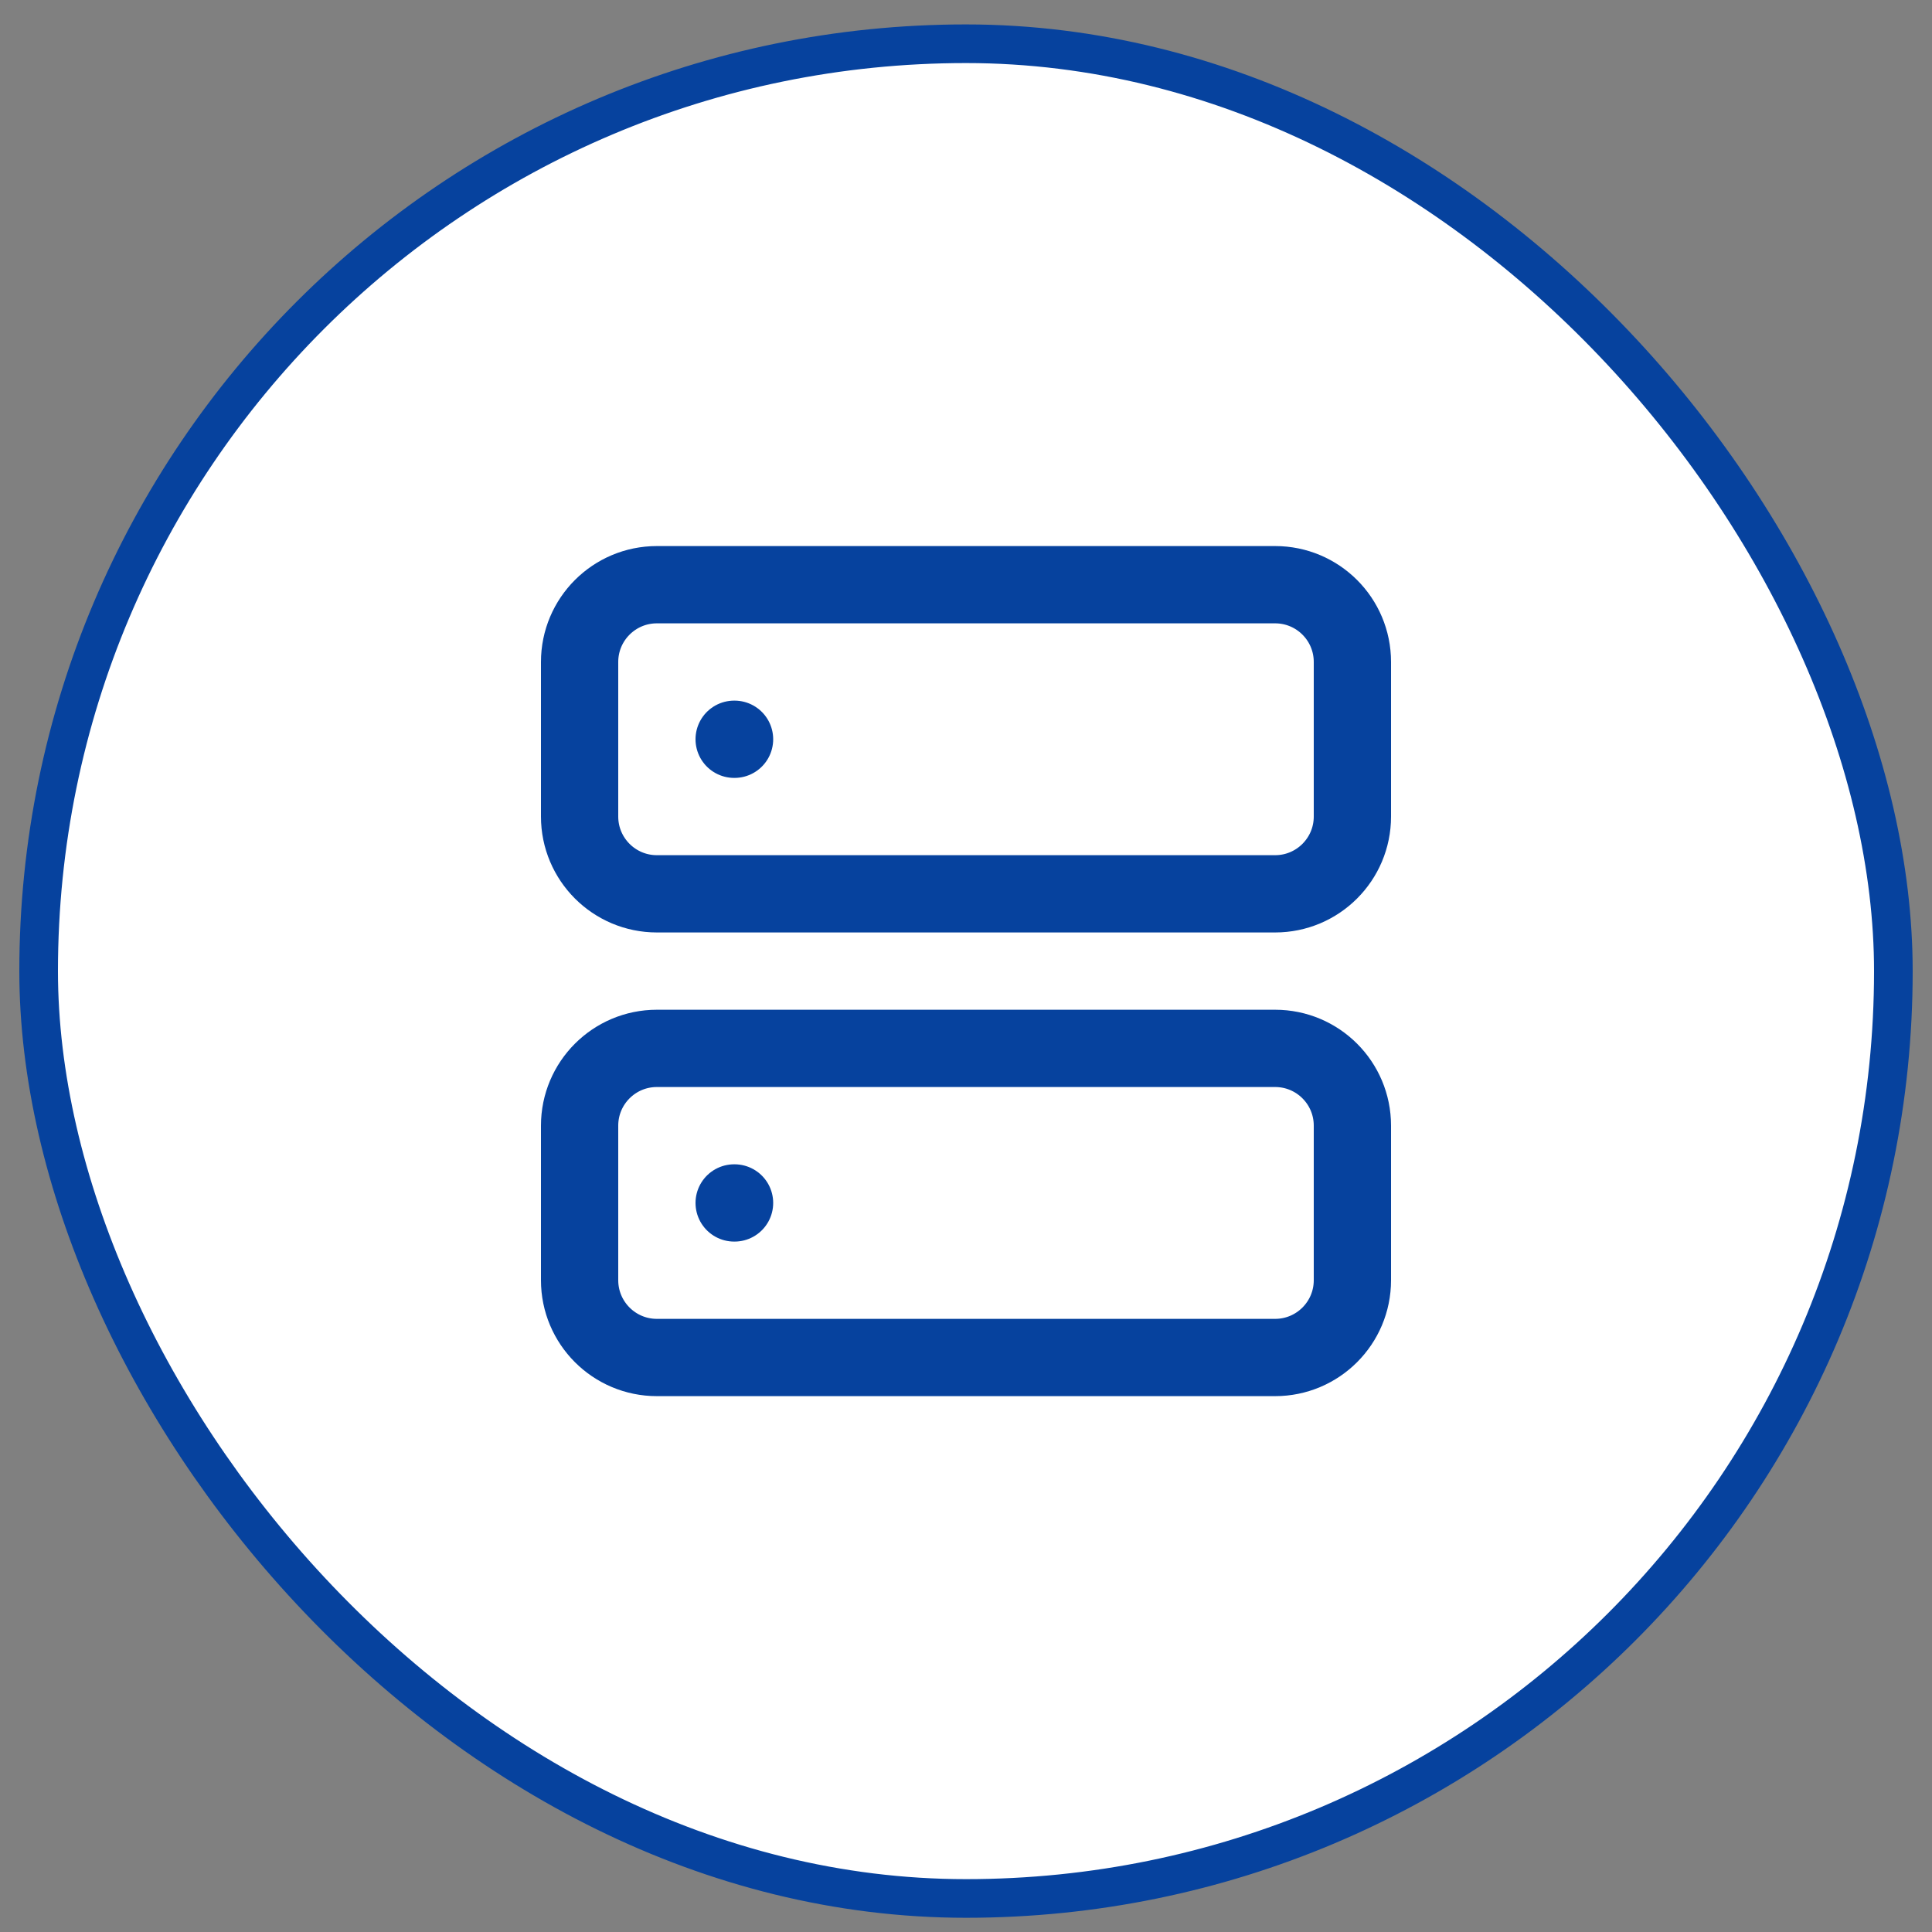
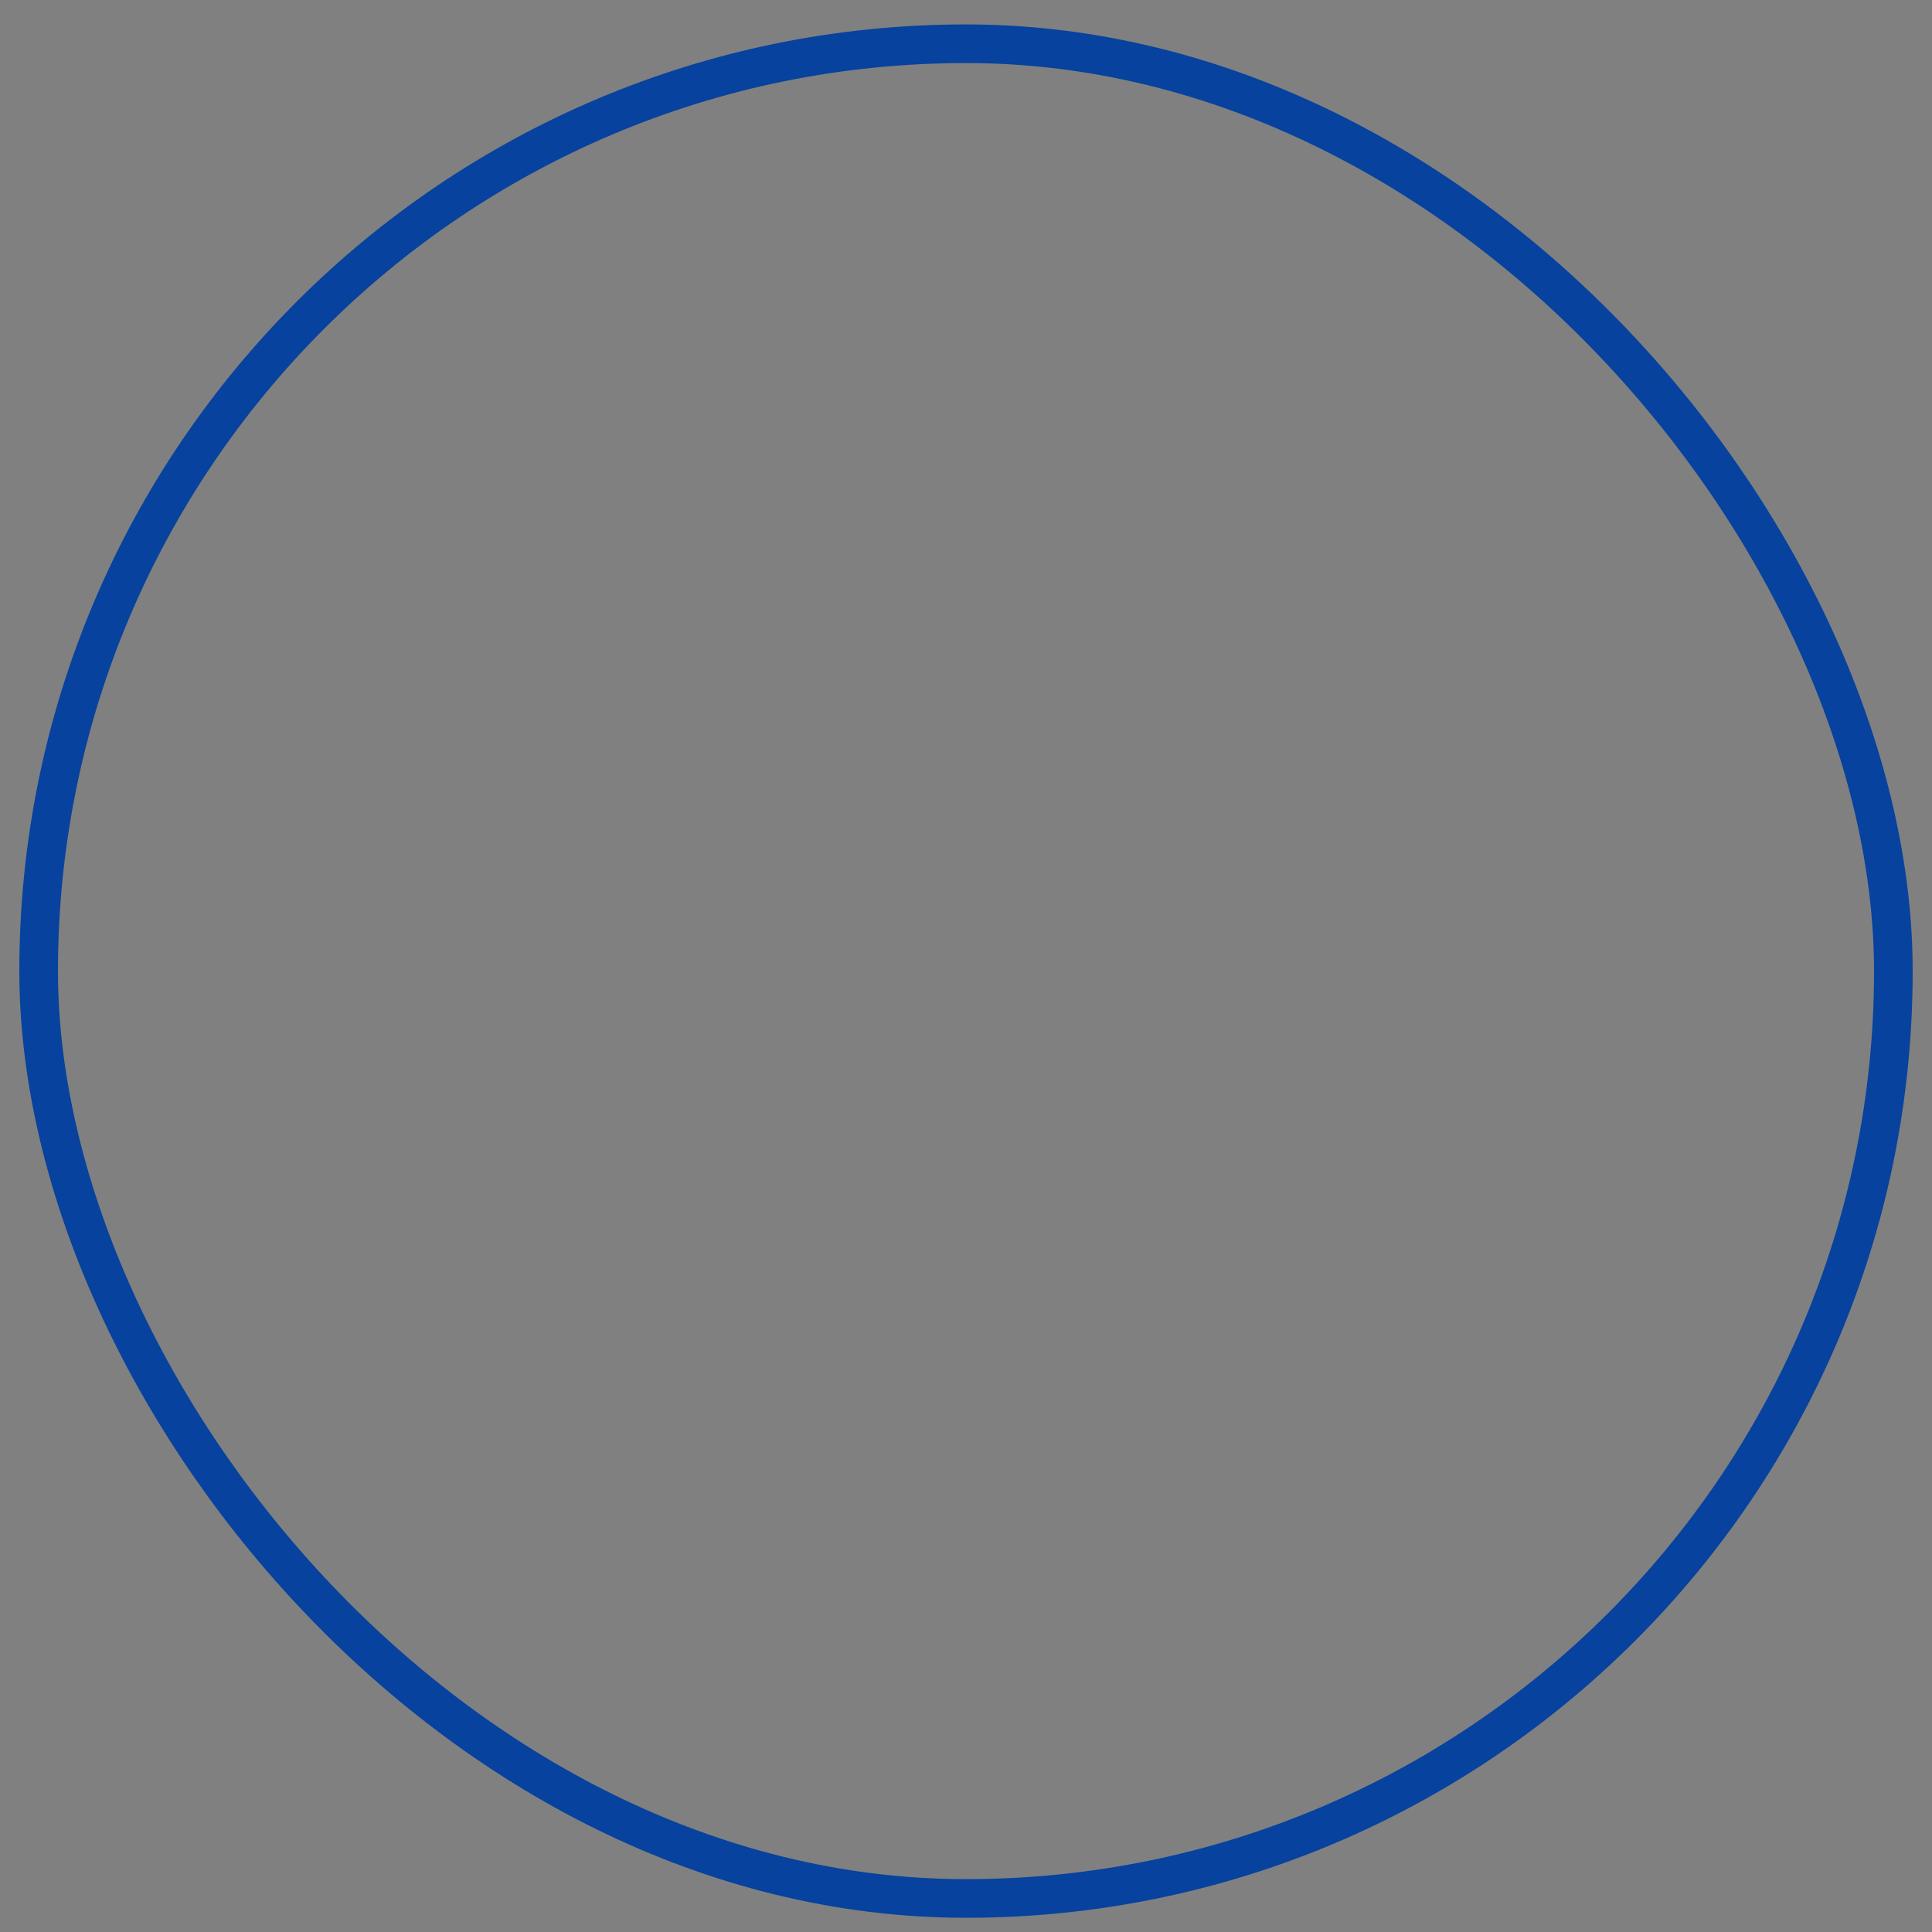
<svg xmlns="http://www.w3.org/2000/svg" width="50" height="50" viewBox="0 0 50 50" fill="none">
  <rect x="0" y="0" width="50" height="50" fill="#808080" stroke="none" />
-   <rect x="1" y="1.132" width="48" height="48" rx="24" fill="white" />
  <rect x="1" y="1.132" width="48" height="48" rx="24" stroke="#06429E" />
-   <path d="M19 19.132H19.01M19 31.132H19.01M17 15.132H33C34.105 15.132 35 16.027 35 17.132V21.132C35 22.236 34.105 23.132 33 23.132H17C15.895 23.132 15 22.236 15 21.132V17.132C15 16.027 15.895 15.132 17 15.132ZM17 27.132H33C34.105 27.132 35 28.027 35 29.132V33.132C35 34.236 34.105 35.132 33 35.132H17C15.895 35.132 15 34.236 15 33.132V29.132C15 28.027 15.895 27.132 17 27.132Z" stroke="#06429E" stroke-width="2" stroke-linecap="round" stroke-linejoin="round" />
</svg>